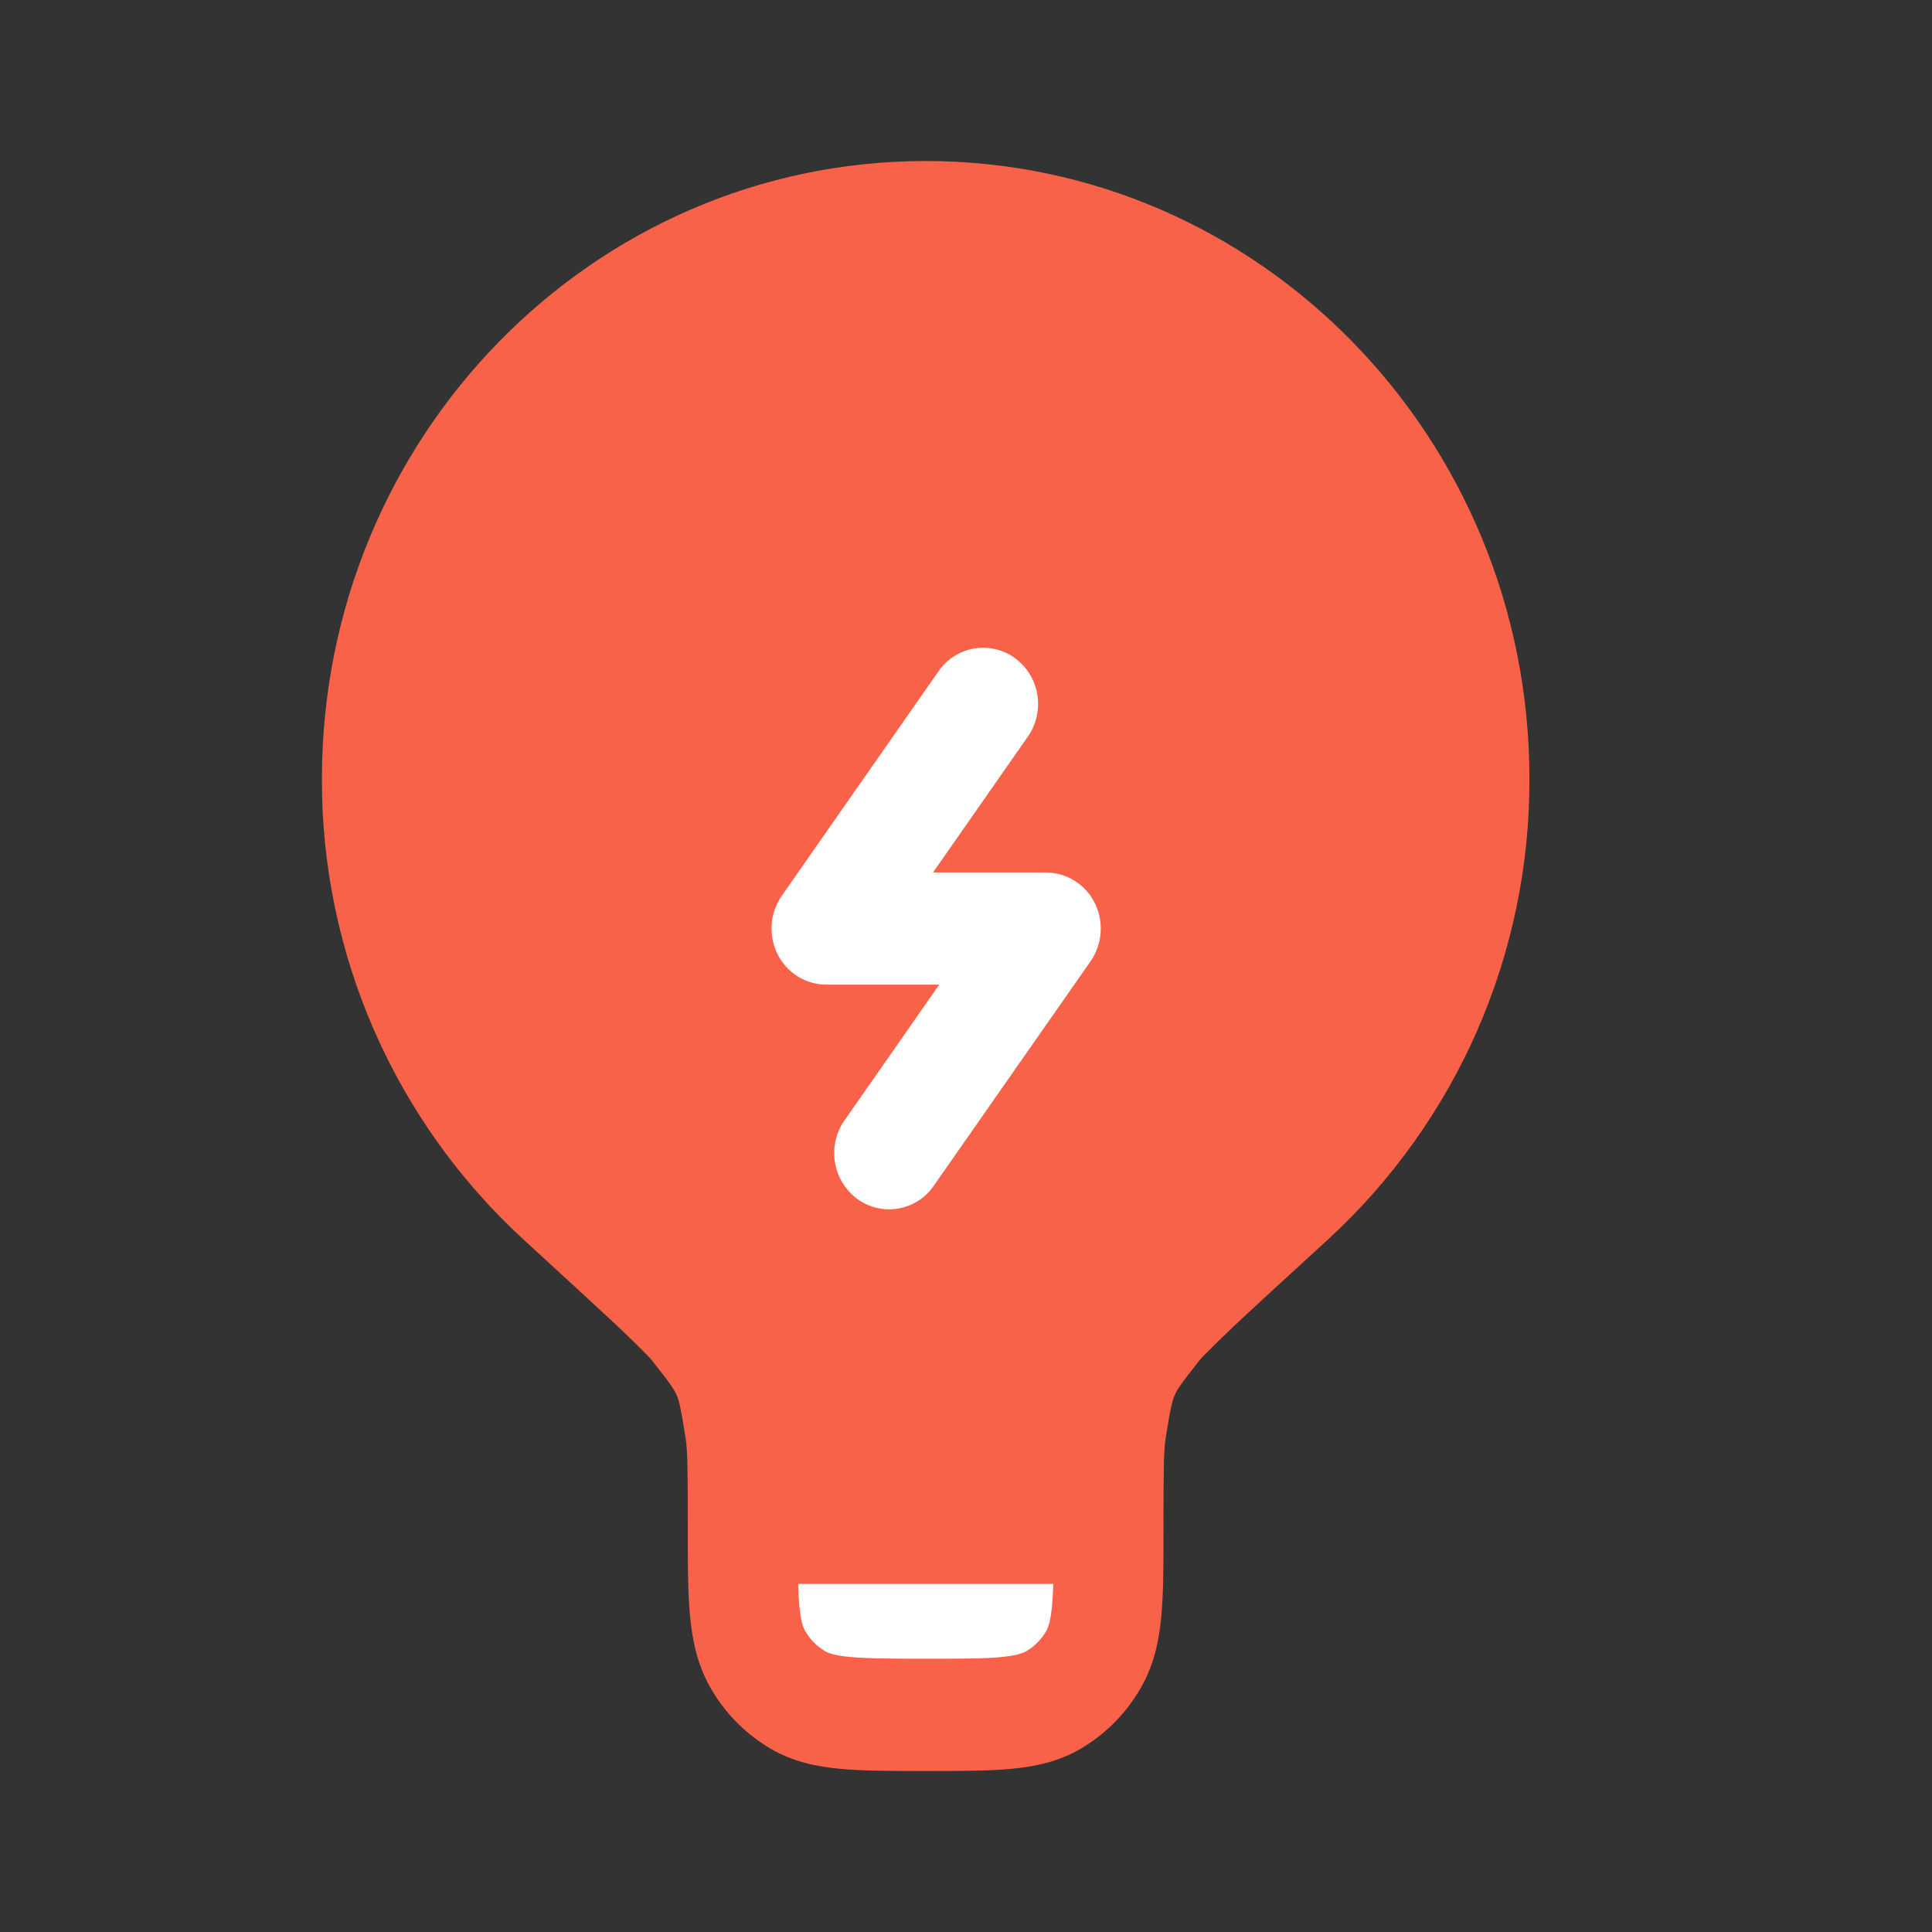
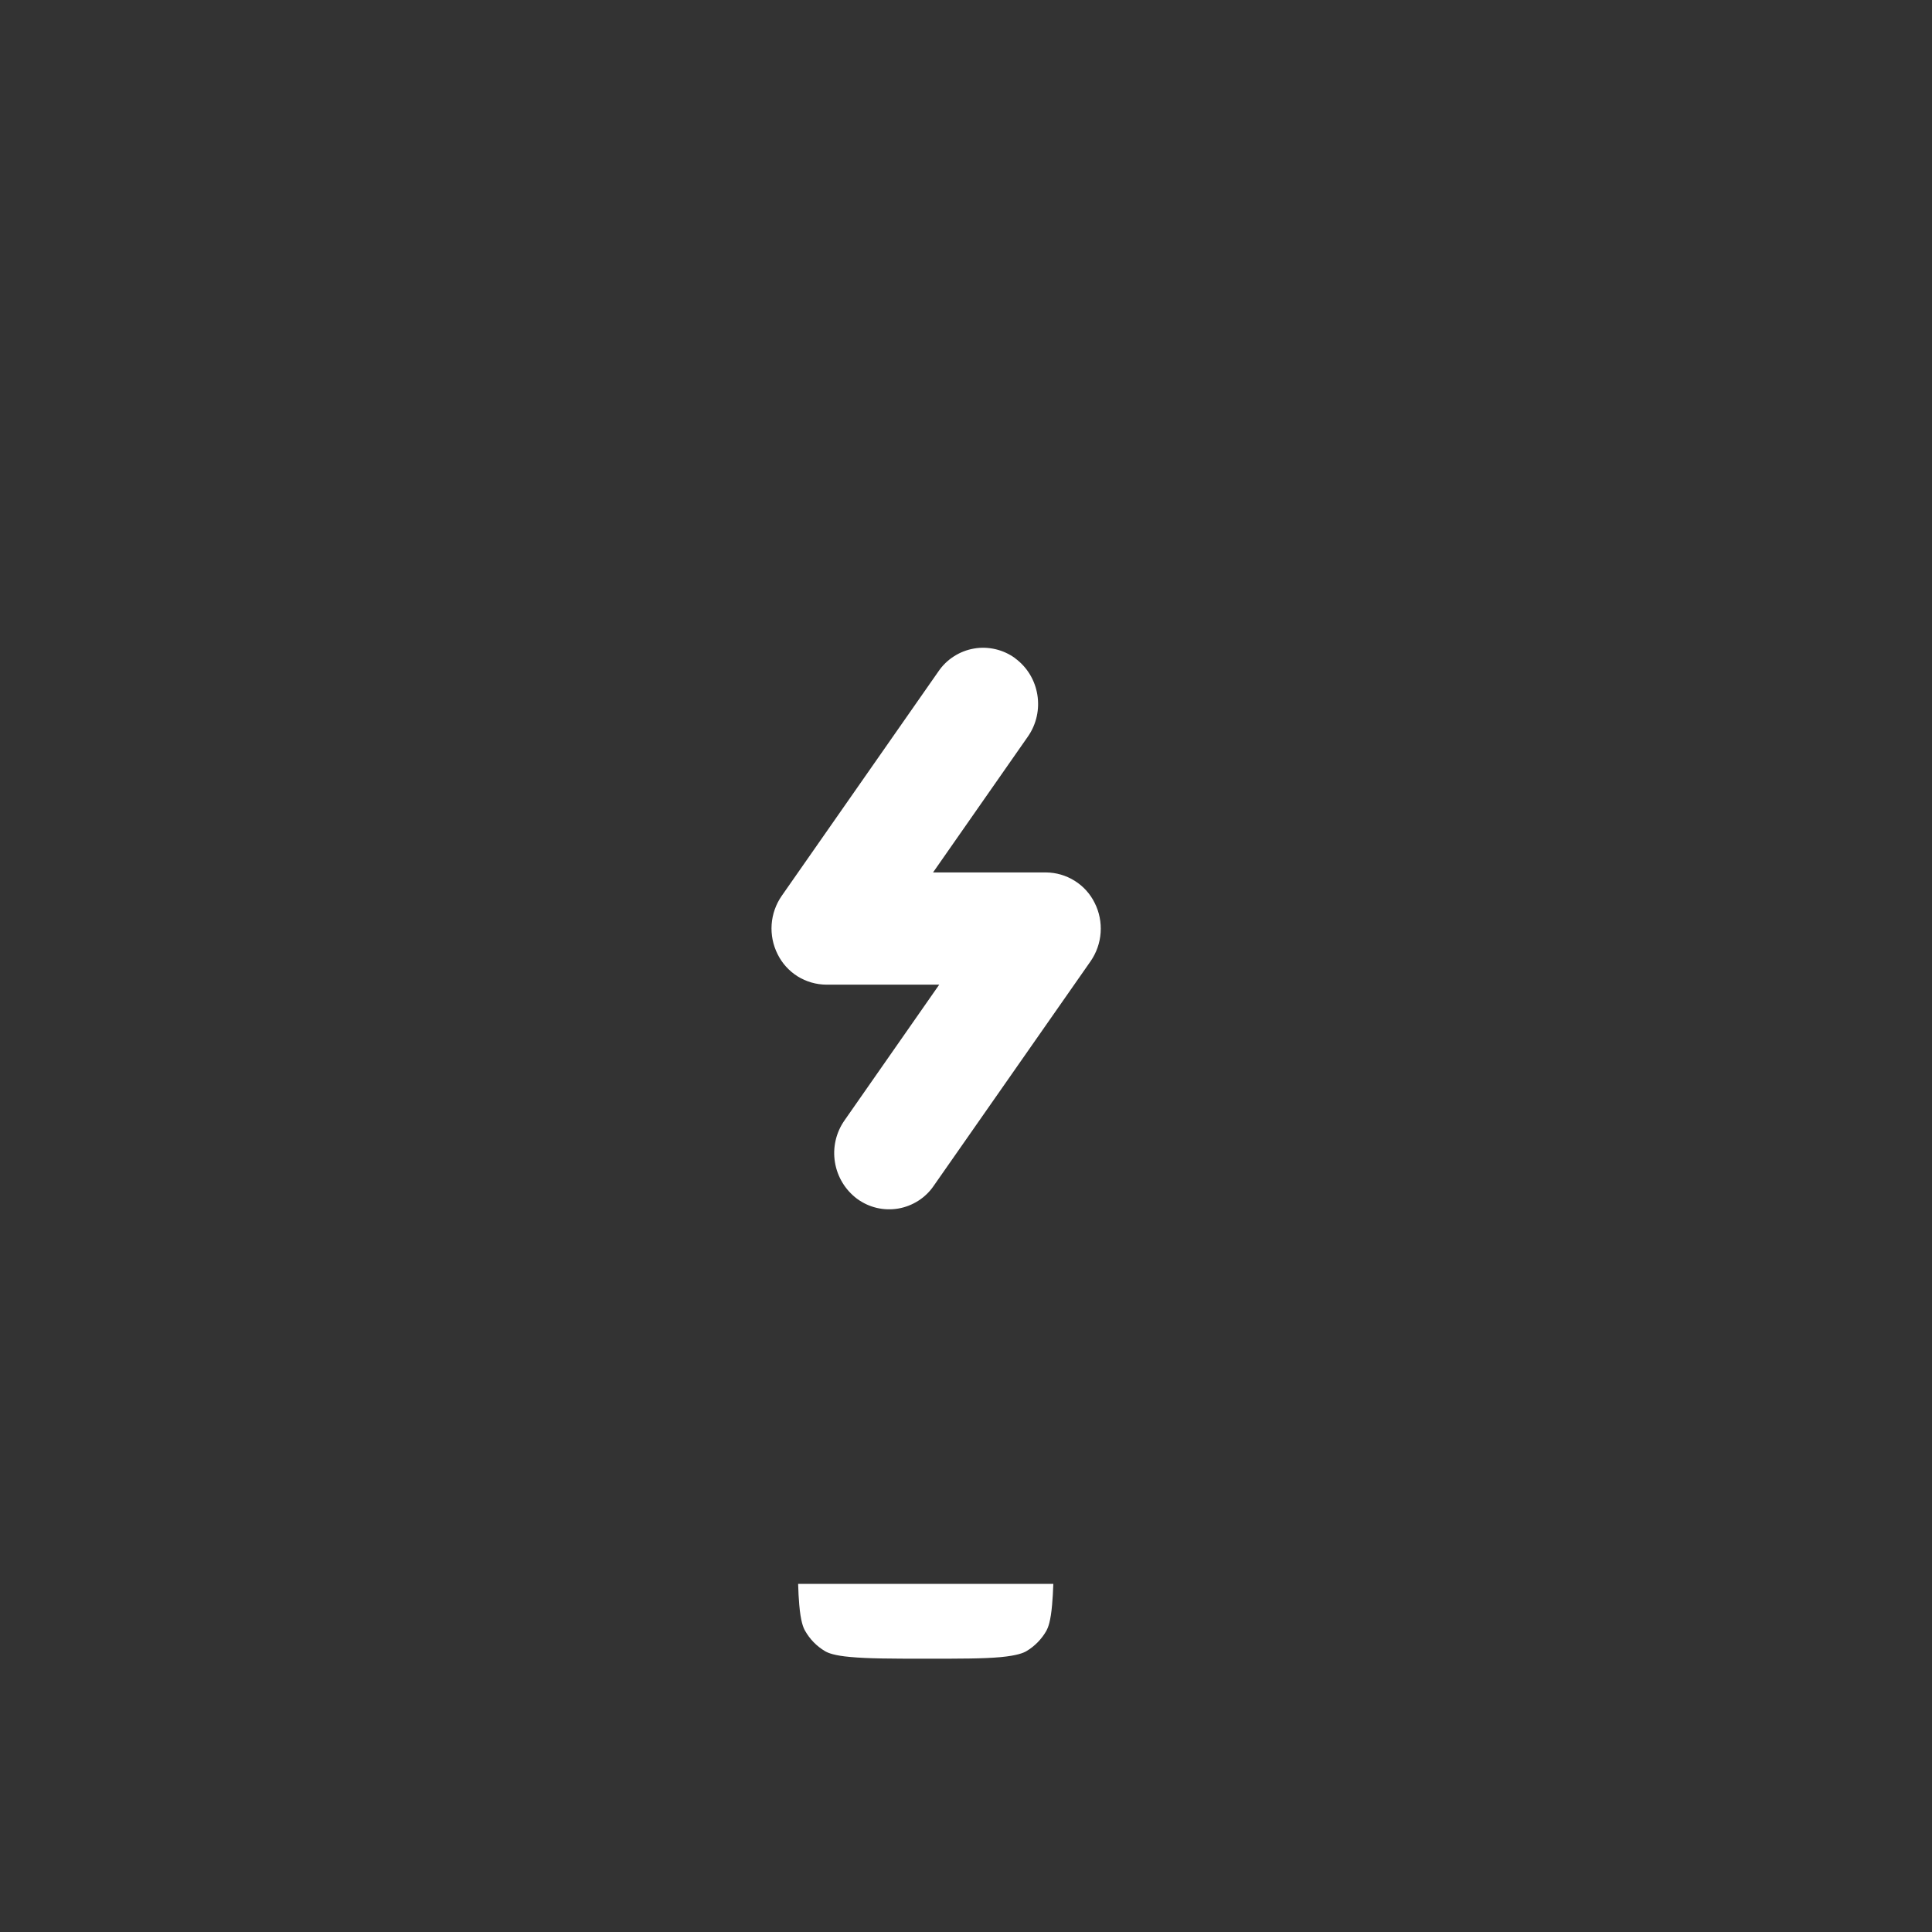
<svg xmlns="http://www.w3.org/2000/svg" width="35" height="35" viewBox="0 0 35 35" fill="none">
  <rect x="0" y="0" width="35" height="35" fill="#333333" stroke="none" />
-   <path d="M5.832 14.108C5.832 7.928 10.729 2.917 16.77 2.917C22.81 2.917 27.707 7.928 27.707 14.108C27.712 15.675 27.391 17.226 26.764 18.663C26.136 20.099 25.216 21.389 24.063 22.45C23.319 23.131 22.766 23.637 22.375 24.004C22.177 24.19 21.983 24.38 21.792 24.573L21.756 24.612L21.744 24.627C21.398 25.061 21.324 25.174 21.28 25.276C21.236 25.378 21.203 25.509 21.115 26.063C21.082 26.282 21.078 26.655 21.078 27.675V27.719C21.078 28.315 21.078 28.83 21.041 29.251C21.002 29.698 20.914 30.141 20.679 30.556C20.419 31.019 20.042 31.405 19.586 31.675C19.18 31.916 18.747 32.005 18.311 32.045C17.898 32.083 17.395 32.083 16.812 32.083H16.727C16.144 32.083 15.641 32.083 15.228 32.045C14.791 32.005 14.359 31.914 13.952 31.675C13.496 31.405 13.119 31.019 12.86 30.556C12.627 30.141 12.539 29.699 12.498 29.251C12.46 28.828 12.46 28.315 12.46 27.719V27.675C12.46 26.655 12.457 26.282 12.422 26.063C12.335 25.509 12.304 25.378 12.259 25.276C12.215 25.174 12.141 25.061 11.795 24.625L11.784 24.611C11.581 24.404 11.374 24.201 11.164 24.003C10.773 23.638 10.22 23.131 9.476 22.448C8.323 21.387 7.403 20.098 6.776 18.662C6.148 17.226 5.827 15.675 5.832 14.108Z" fill="#F86249" />
  <path d="M19.082 28.693H14.459C14.463 28.834 14.469 28.957 14.479 29.069C14.505 29.375 14.552 29.485 14.583 29.54C14.669 29.694 14.795 29.823 14.947 29.913C15.001 29.944 15.109 29.992 15.408 30.018C15.72 30.047 16.131 30.049 16.77 30.049C17.407 30.049 17.82 30.049 18.132 30.02C18.43 29.991 18.539 29.944 18.593 29.913C18.745 29.823 18.871 29.694 18.958 29.54C18.987 29.485 19.034 29.374 19.06 29.069C19.07 28.958 19.077 28.834 19.082 28.693ZM18.389 11.925C18.837 12.252 18.94 12.887 18.621 13.344L16.903 15.805H18.947C19.131 15.806 19.311 15.858 19.468 15.956C19.624 16.053 19.75 16.192 19.831 16.357C19.915 16.523 19.952 16.709 19.939 16.896C19.926 17.082 19.863 17.261 19.757 17.414L16.916 21.481C16.842 21.59 16.747 21.682 16.636 21.753C16.526 21.823 16.402 21.872 16.273 21.894C16.143 21.916 16.011 21.912 15.883 21.882C15.755 21.852 15.635 21.796 15.529 21.719C15.314 21.559 15.169 21.321 15.126 21.056C15.082 20.792 15.144 20.52 15.297 20.3L17.015 17.838H14.971C14.787 17.837 14.606 17.785 14.45 17.688C14.294 17.59 14.168 17.451 14.087 17.286C14.003 17.119 13.966 16.933 13.979 16.747C13.992 16.562 14.055 16.383 14.161 16.23L17.002 12.161C17.076 12.053 17.171 11.96 17.282 11.89C17.392 11.819 17.516 11.771 17.645 11.749C17.774 11.726 17.907 11.731 18.035 11.761C18.163 11.791 18.283 11.846 18.389 11.923" fill="white" />
</svg>